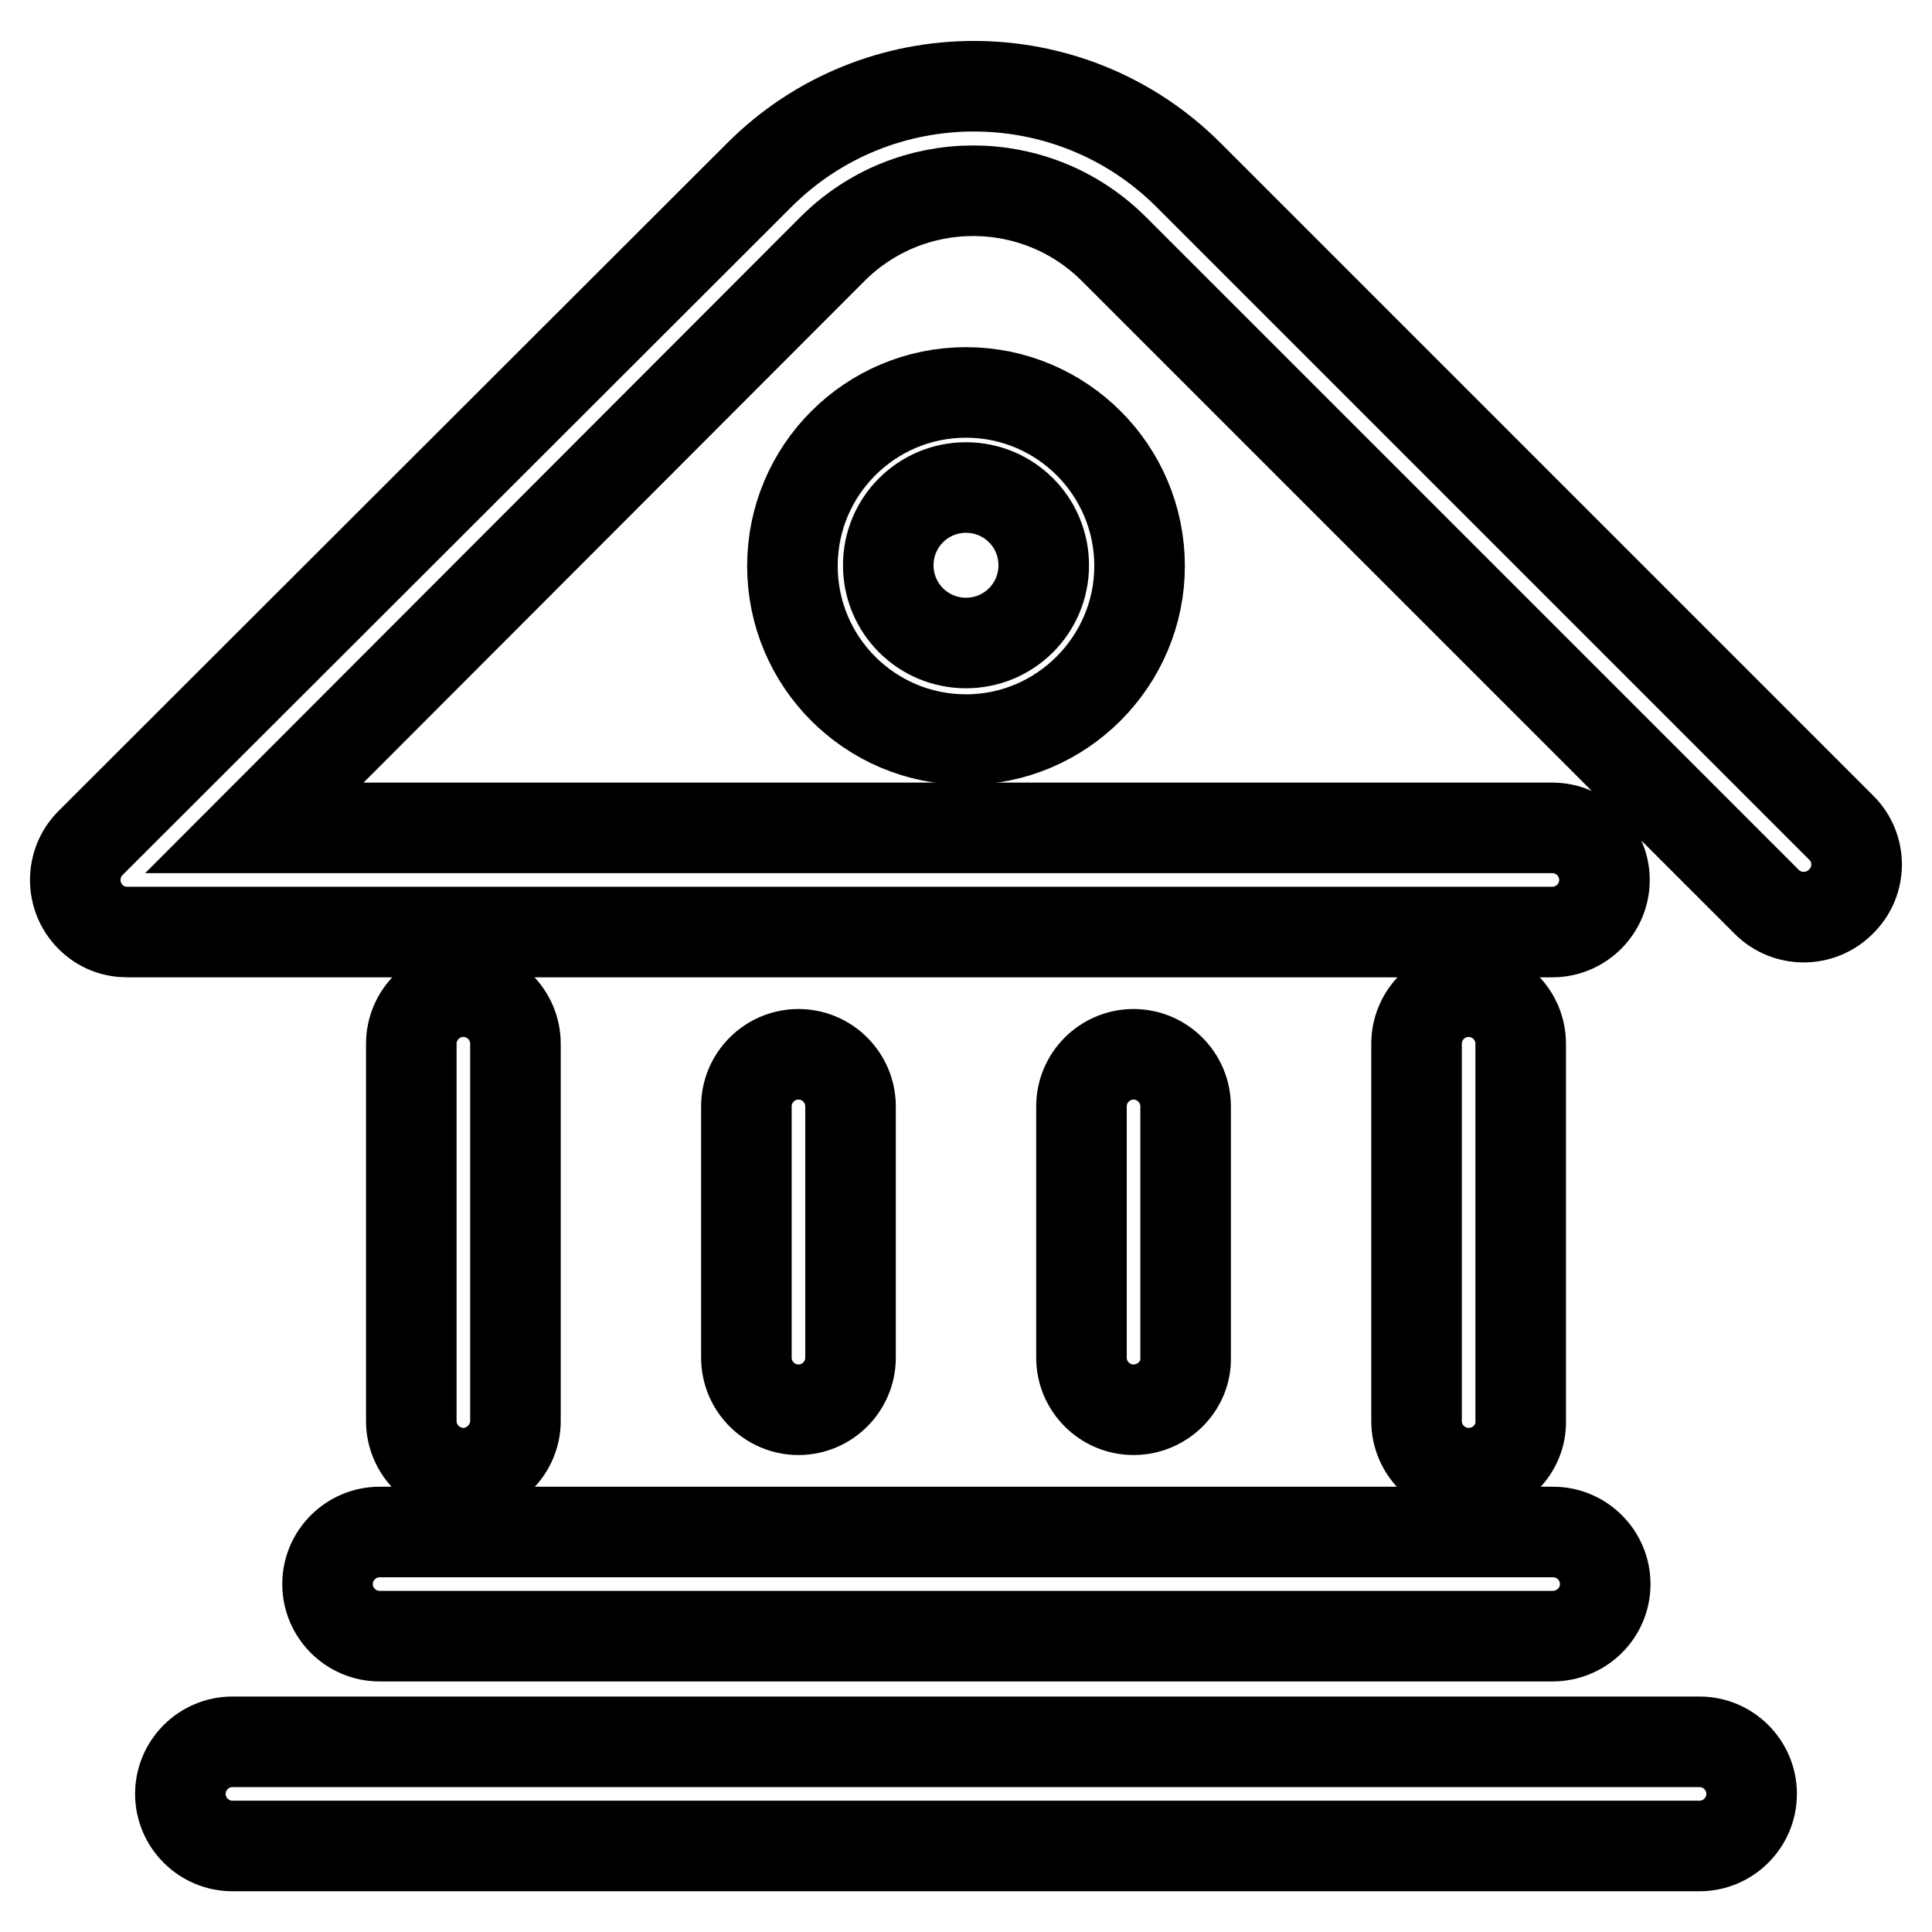
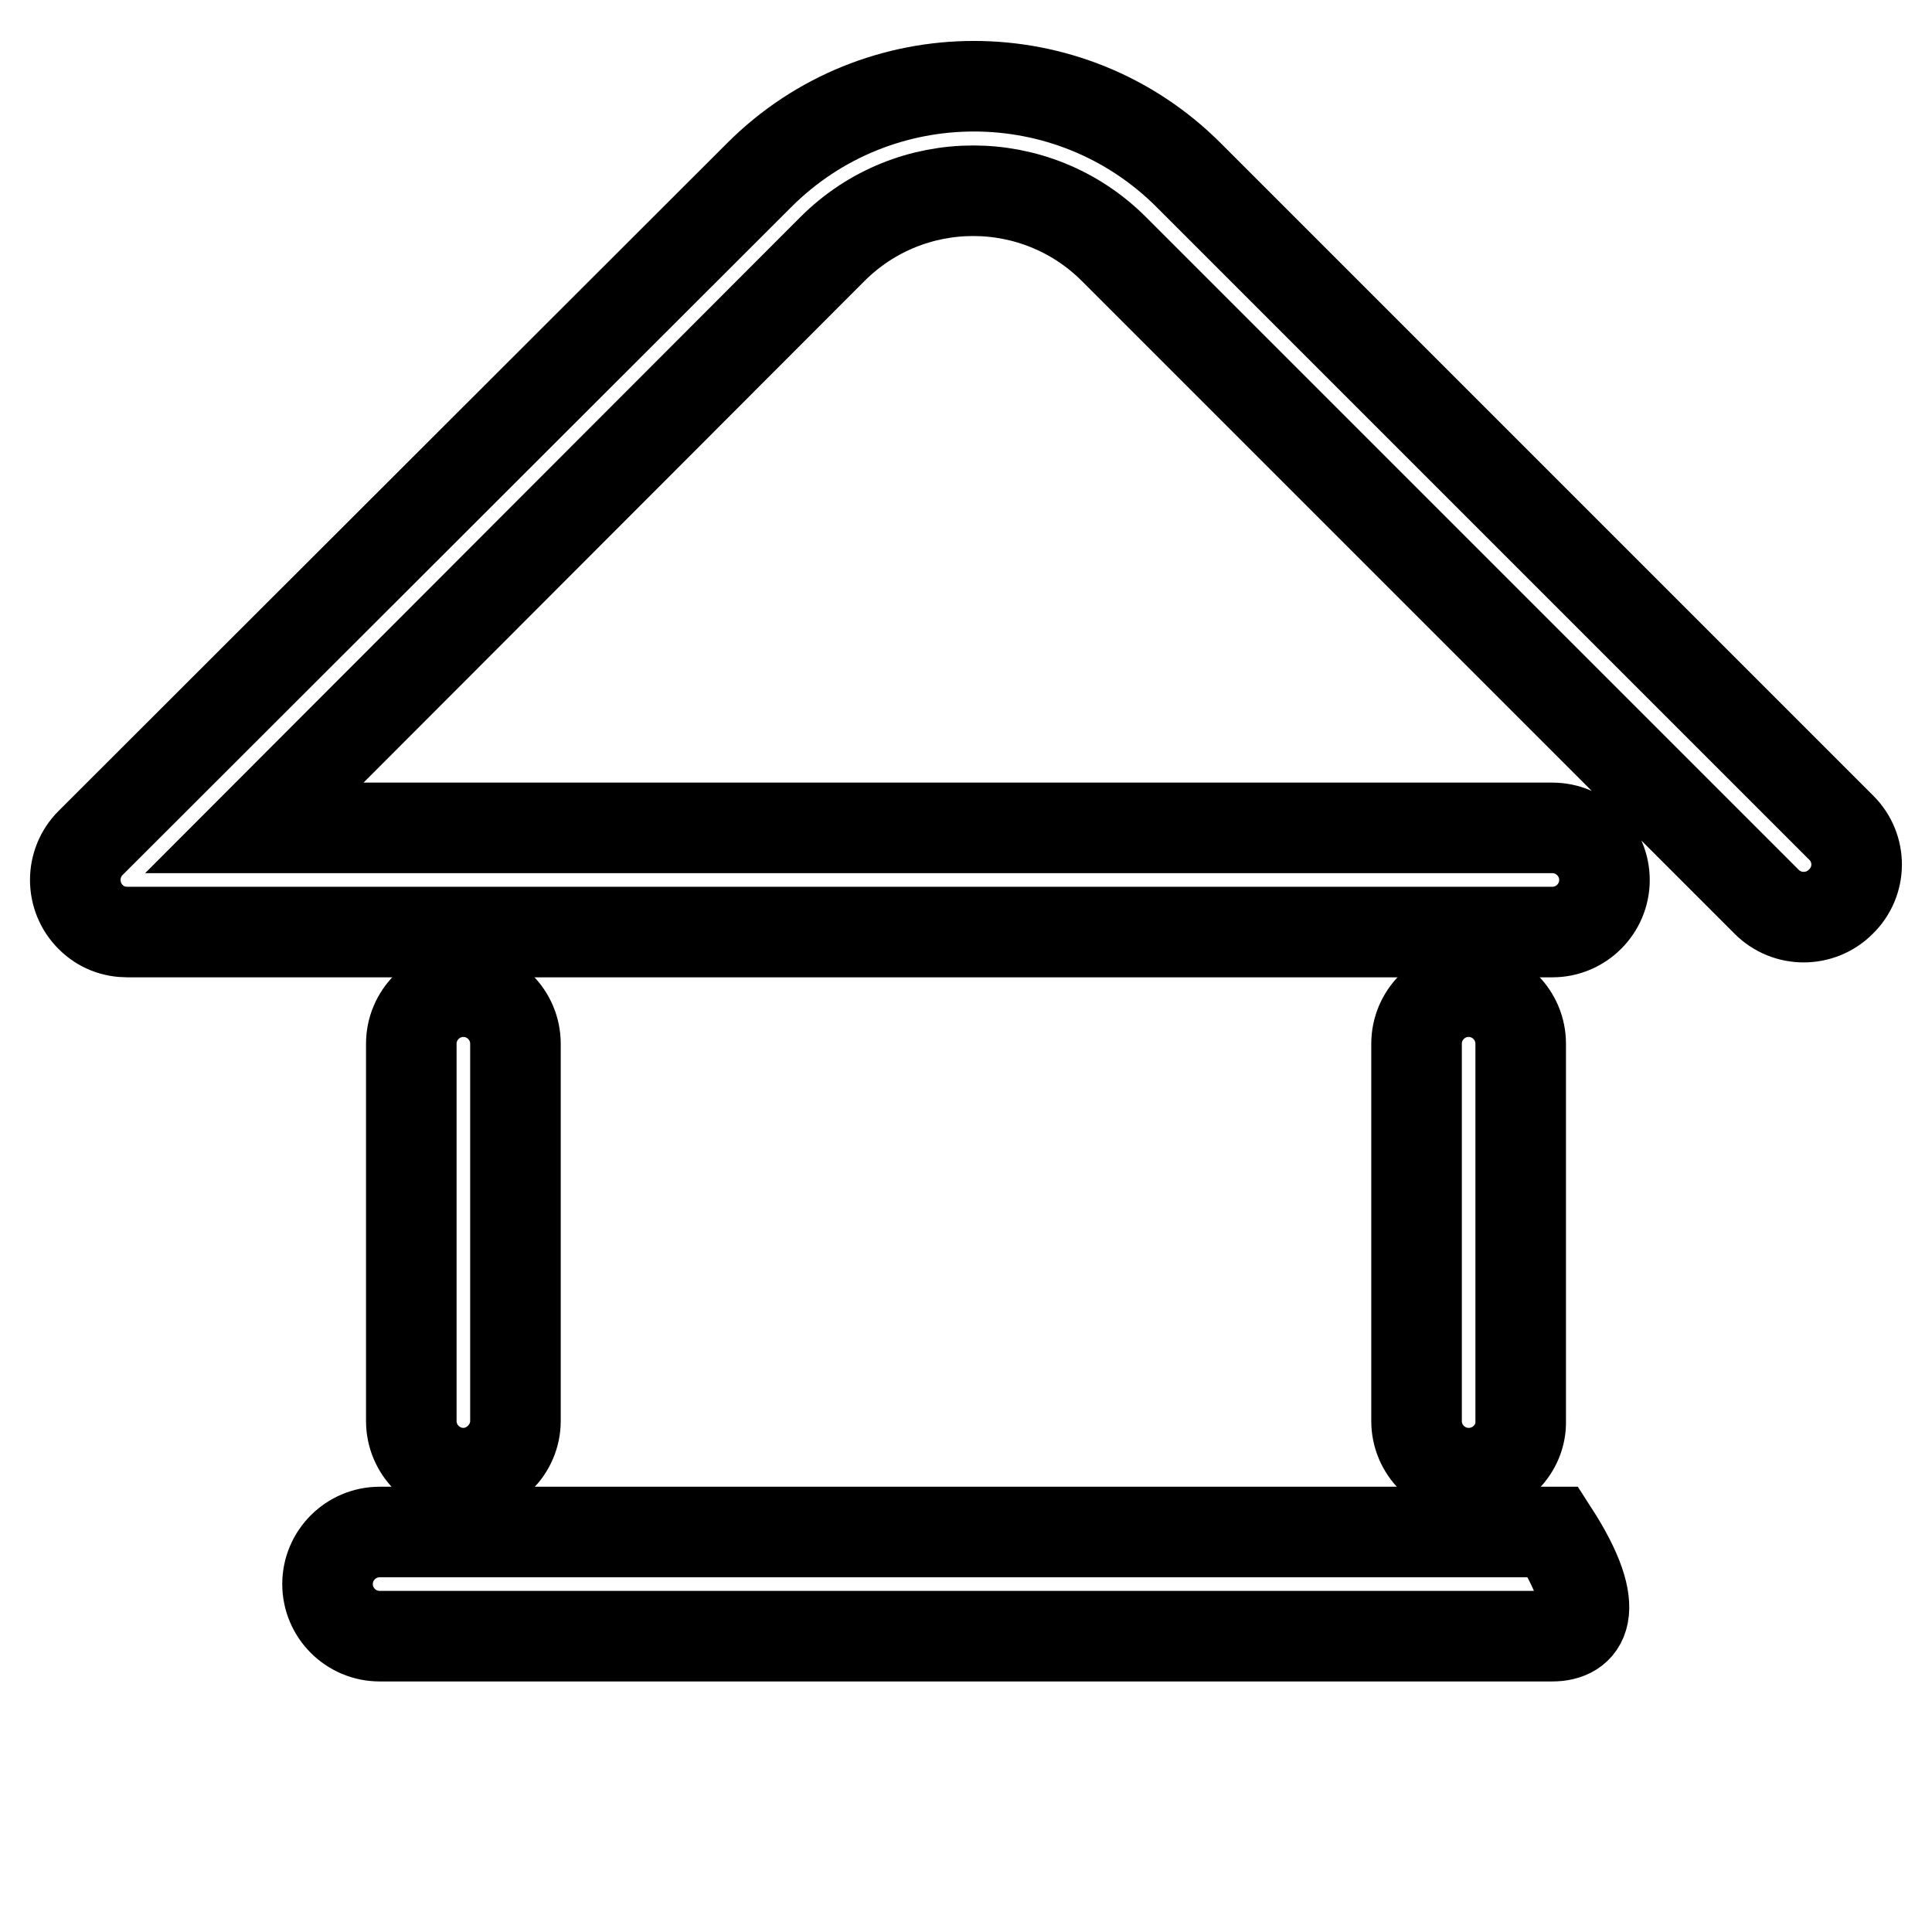
<svg xmlns="http://www.w3.org/2000/svg" version="1.1" x="0px" y="0px" viewBox="0 0 256 256" enable-background="new 0 0 256 256" xml:space="preserve">
  <g>
-     <path stroke-width="12" fill-opacity="0" stroke="#000000" d="M128,98c-12.7,0-23-10.3-23-23c0-12.7,10.3-23,23-23c12.7,0,23,10.3,23,23C151,87.6,140.7,98,128,98z  M128,64.6c-5.7,0-10.3,4.6-10.3,10.3s4.6,10.3,10.3,10.3c5.7,0,10.3-4.6,10.3-10.3S133.7,64.6,128,64.6z" />
    <path stroke-width="12" fill-opacity="0" stroke="#000000" d="M244,109.7l-86.5-86.5c-15.7-15.7-41.2-15.7-56.9,0L12,111.7c-2.7,2.7-2.7,7.1,0,9.8c1.4,1.4,3.1,2,4.9,2 h188.8c3.8,0,6.9-3.1,6.9-6.9c0-3.8-3.1-6.9-6.9-6.9h-172L110.3,33c10.3-10.3,27-10.3,37.3,0l86.5,86.5c2.7,2.7,7.1,2.7,9.8,0 C246.7,116.8,246.7,112.4,244,109.7z" />
    <path stroke-width="12" fill-opacity="0" stroke="#000000" d="M194.6,195.2c-3.8,0-6.9-3.1-6.9-6.9v-50c0-3.8,3.1-6.9,6.9-6.9c3.8,0,6.9,3.1,6.9,6.9v50 C201.6,192,198.5,195.2,194.6,195.2z" />
    <path stroke-width="12" fill-opacity="0" stroke="#000000" d="M61.4,195.2c-3.8,0-6.9-3.1-6.9-6.9v-50c0-3.8,3.1-6.9,6.9-6.9c3.8,0,6.9,3.1,6.9,6.9v50 C68.3,192,65.2,195.2,61.4,195.2z" />
-     <path stroke-width="12" fill-opacity="0" stroke="#000000" d="M105.8,186.8c-3.8,0-6.9-3.1-6.9-6.9v-33.3c0-3.8,3.1-6.9,6.9-6.9c3.8,0,6.9,3.1,6.9,6.9v33.3 C112.7,183.7,109.6,186.8,105.8,186.8z" />
-     <path stroke-width="12" fill-opacity="0" stroke="#000000" d="M150.2,186.8c-3.8,0-6.9-3.1-6.9-6.9v-33.3c0-3.8,3.1-6.9,6.9-6.9s6.9,3.1,6.9,6.9v33.3 C157.2,183.7,154,186.8,150.2,186.8z" />
-     <path stroke-width="12" fill-opacity="0" stroke="#000000" d="M225.2,244.6H30.8c-3.8,0-6.9-3.1-6.9-6.9c0-3.8,3.1-6.9,6.9-6.9h194.4c3.8,0,6.9,3.1,6.9,6.9 C232.1,241.5,229,244.6,225.2,244.6z" />
-     <path stroke-width="12" fill-opacity="0" stroke="#000000" d="M205.7,216.8H50.3c-3.8,0-6.9-3.1-6.9-6.9c0-3.8,3.1-6.9,6.9-6.9h155.5c3.8,0,6.9,3.1,6.9,6.9 C212.7,213.7,209.6,216.8,205.7,216.8z" />
+     <path stroke-width="12" fill-opacity="0" stroke="#000000" d="M205.7,216.8H50.3c-3.8,0-6.9-3.1-6.9-6.9c0-3.8,3.1-6.9,6.9-6.9h155.5C212.7,213.7,209.6,216.8,205.7,216.8z" />
  </g>
</svg>